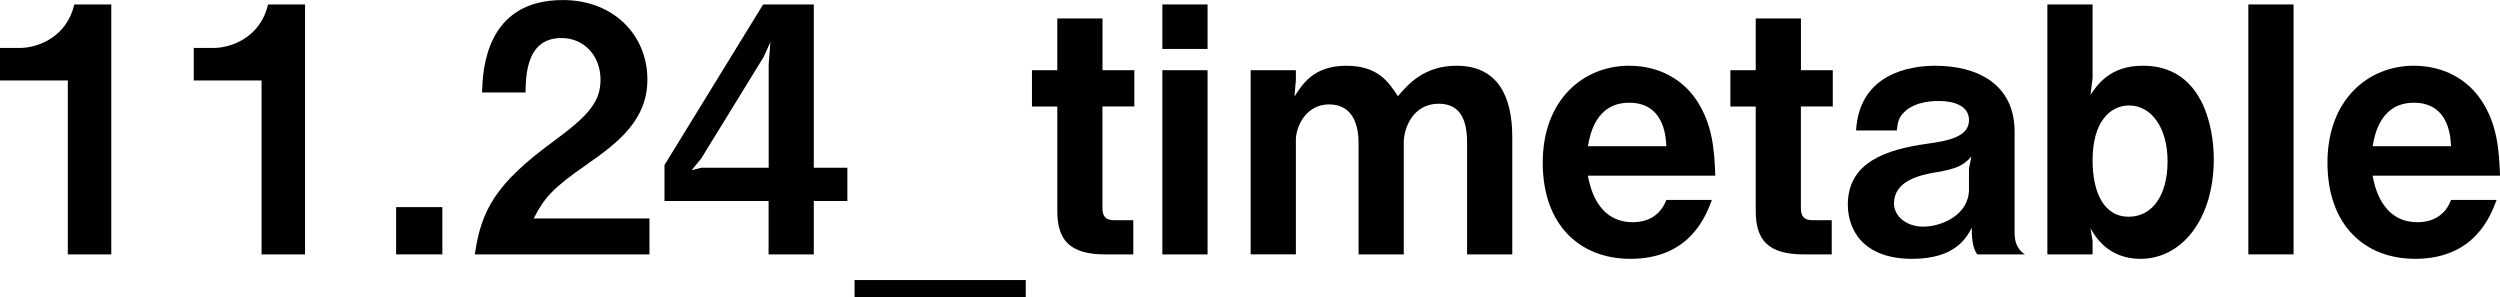
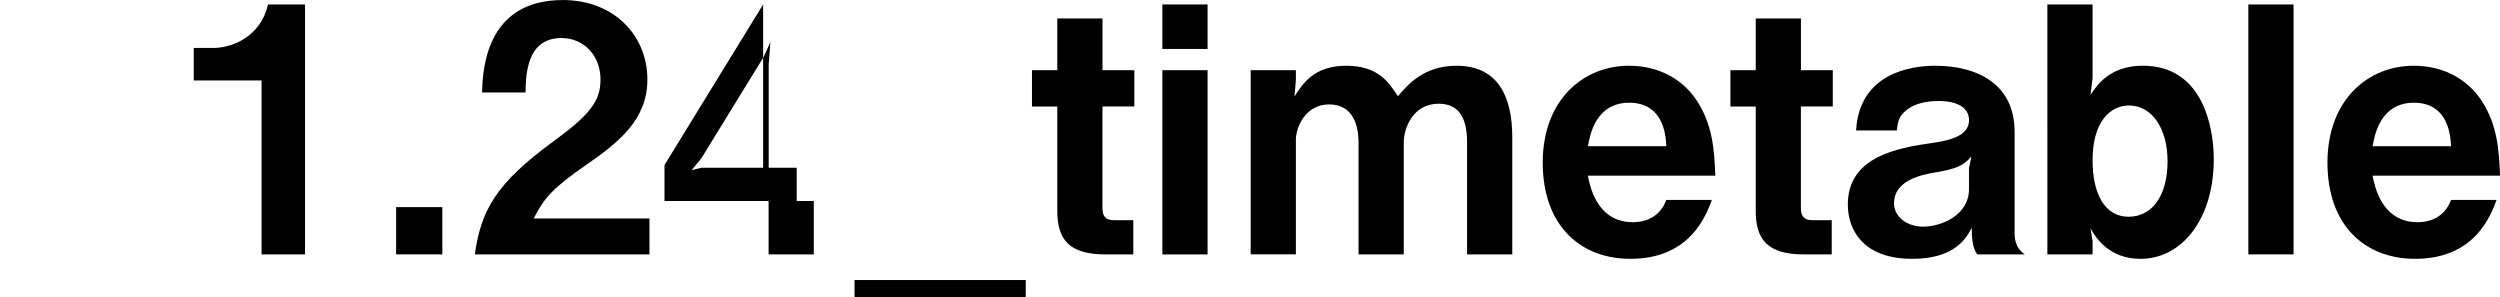
<svg xmlns="http://www.w3.org/2000/svg" id="_レイヤー_2" data-name="レイヤー_2" viewBox="0 0 595.08 70.74">
  <g id="_レイヤー_1-2" data-name="レイヤー_1">
    <g>
-       <path d="M16.14,60.55V19.15H0v-7.74h4.73c4.32,0,11.17-2.61,12.96-10.35h8.8v59.49h-10.35Z" />
      <path d="M62.26,60.55V19.15h-16.14v-7.74h4.73c4.32,0,11.17-2.61,12.96-10.35h8.8v59.49h-10.35Z" />
      <path d="M94.29,60.55v-11.25h11v11.25h-11Z" />
      <path d="M113.03,60.55c1.47-10.59,5.13-16.95,18.58-26.81,8.72-6.36,11.33-9.62,11.33-14.83,0-5.62-3.91-9.86-9.29-9.86-8.23,0-8.48,8.56-8.56,12.96h-10.35c.16-5.3.82-22,19.23-22,12.22,0,20.13,8.48,20.13,18.91,0,9.54-6.76,14.91-14.51,20.29-7.99,5.54-10.02,7.82-12.55,12.79h27.55v8.56h-41.56Z" />
-       <path d="M193.71,47.84v12.71h-10.76v-12.71h-24.78v-8.56L181.65,1.06h12.06v38.87h7.99v7.91h-7.99ZM181.74,13.61l-14.83,24.12-2.28,2.77,2.28-.57h16.06V15.4l.41-5.38-1.63,3.59Z" />
+       <path d="M193.71,47.84v12.71h-10.76v-12.71h-24.78v-8.56L181.65,1.06v38.87h7.99v7.91h-7.99ZM181.74,13.61l-14.83,24.12-2.28,2.77,2.28-.57h16.06V15.4l.41-5.38-1.63,3.59Z" />
      <path d="M203.41,70.74v-4.08h40.75v4.08h-40.75Z" />
      <path d="M262.42,25.35v24.21c0,1.96.82,2.85,2.69,2.85h4.65v8.15h-6.6c-8.56,0-11.49-3.42-11.49-10.35v-24.86h-6.03v-8.64h6.03V4.4h10.76v12.31h7.58v8.64h-7.58Z" />
      <path d="M276.68,11.65V1.06h10.76v10.59h-10.76ZM276.68,60.55V16.71h10.76v43.85h-10.76Z" />
      <path d="M349.21,60.55v-26.65c0-5.13-1.47-9.21-6.76-9.21-6.11,0-8.31,5.79-8.31,9.21v26.65h-10.76v-26.65c0-3.42-.98-9.05-7.01-9.05-5.62,0-7.91,5.46-7.91,8.39v27.3h-10.76V16.71h10.76v2.36l-.33,3.91c1.87-2.93,4.56-7.33,12.31-7.33s10.19,4.08,12.31,7.25c2.36-2.77,6.19-7.25,13.94-7.25,9.94,0,13.28,7.42,13.28,16.95v27.95h-10.76Z" />
      <path d="M377.97,41.81c.41,2.2,2.04,11.08,10.68,11.08,1.96,0,6.19-.49,7.99-5.3h10.84c-1.38,3.67-5.13,14.02-19.4,14.02-11.9,0-20.86-7.91-20.86-22.9s9.7-23.06,20.54-23.06c7.25,0,12.88,3.34,16.14,8.31,3.75,5.7,4.16,11.65,4.4,17.85h-30.32ZM387.84,24.45c-7.99,0-9.37,7.58-9.86,10.35h18.66c-.24-6.85-3.42-10.35-8.8-10.35Z" />
      <path d="M428.67,25.35v24.21c0,1.96.82,2.85,2.69,2.85h4.65v8.15h-6.6c-8.56,0-11.49-3.42-11.49-10.35v-24.86h-6.03v-8.64h6.03V4.4h10.76v12.31h7.58v8.64h-7.58Z" />
      <path d="M470.64,60.55c-1.22-1.63-1.3-4.48-1.3-6.36-1.22,2.36-3.91,7.42-14.18,7.42-12.06,0-15.32-7.33-15.32-12.88,0-10.11,9.05-13.12,18.83-14.51,4.73-.65,10.02-1.55,10.02-5.62,0-3.5-3.75-4.56-7.09-4.56-.98,0-5.62-.08-8.39,2.69-1.22,1.22-1.47,2.2-1.71,4.32h-9.7c.82-13.61,12.96-15.4,18.83-15.4,10.11,0,18.91,4.4,18.91,15.73v24.12c0,1.55.33,3.67,2.44,5.05h-11.33ZM460.94,40.99c-4.07.65-10.11,2.12-10.11,7.42,0,3.1,3.02,5.54,6.93,5.54,4.4,0,10.92-2.77,10.92-8.88v-4.97l.57-2.85c-1.88,2.2-3.67,2.93-8.31,3.75Z" />
      <path d="M509.51,61.61c-7.74,0-10.84-5.38-11.9-7.25l.49,3.01v3.18h-10.76V1.06h10.76v17.52l-.49,3.99c1.55-2.28,4.56-6.93,12.47-6.93,14.1,0,16.87,14.34,16.87,22.25,0,14.34-7.66,23.72-17.44,23.72ZM506.82,25.1c-4.56,0-8.72,3.91-8.72,13.04,0,7.91,2.85,13.45,8.56,13.45s9.29-5.13,9.29-13.2-3.91-13.28-9.13-13.28Z" />
      <path d="M535.18,60.55V1.06h10.76v59.49h-10.76Z" />
      <path d="M564.76,41.81c.41,2.2,2.04,11.08,10.68,11.08,1.96,0,6.19-.49,7.99-5.3h10.84c-1.39,3.67-5.13,14.02-19.4,14.02-11.9,0-20.86-7.91-20.86-22.9s9.7-23.06,20.54-23.06c7.25,0,12.88,3.34,16.14,8.31,3.75,5.7,4.16,11.65,4.4,17.85h-30.32ZM574.62,24.45c-7.99,0-9.37,7.58-9.86,10.35h18.66c-.24-6.85-3.42-10.35-8.8-10.35Z" />
    </g>
  </g>
</svg>